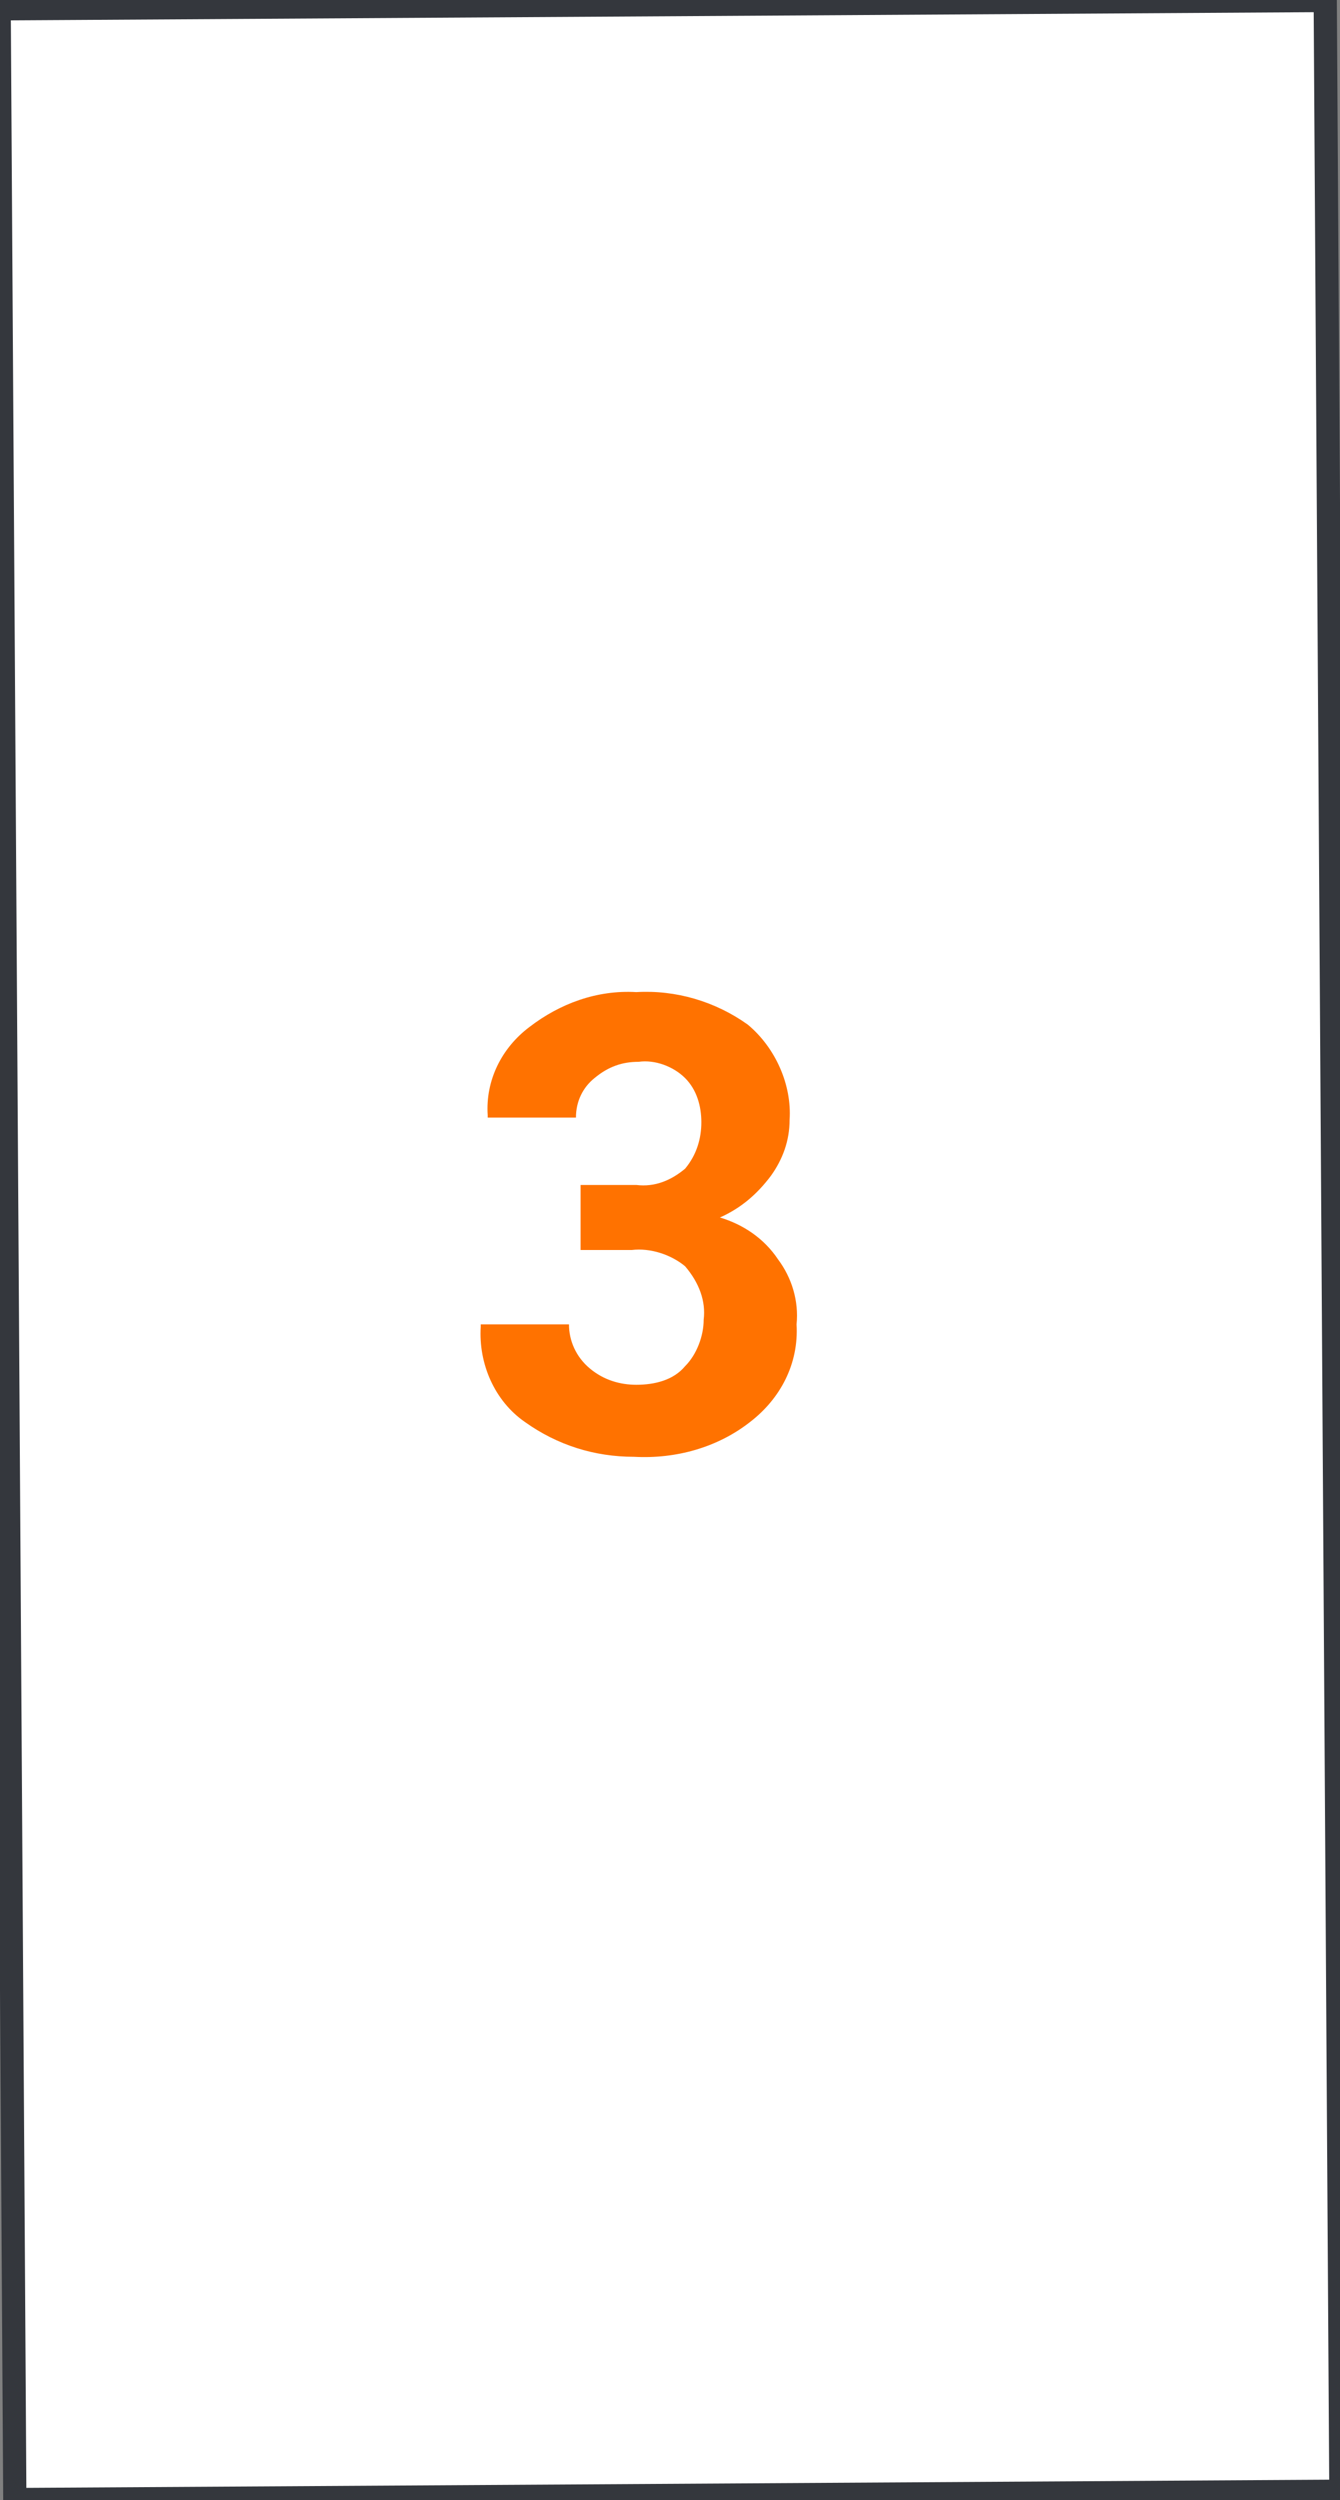
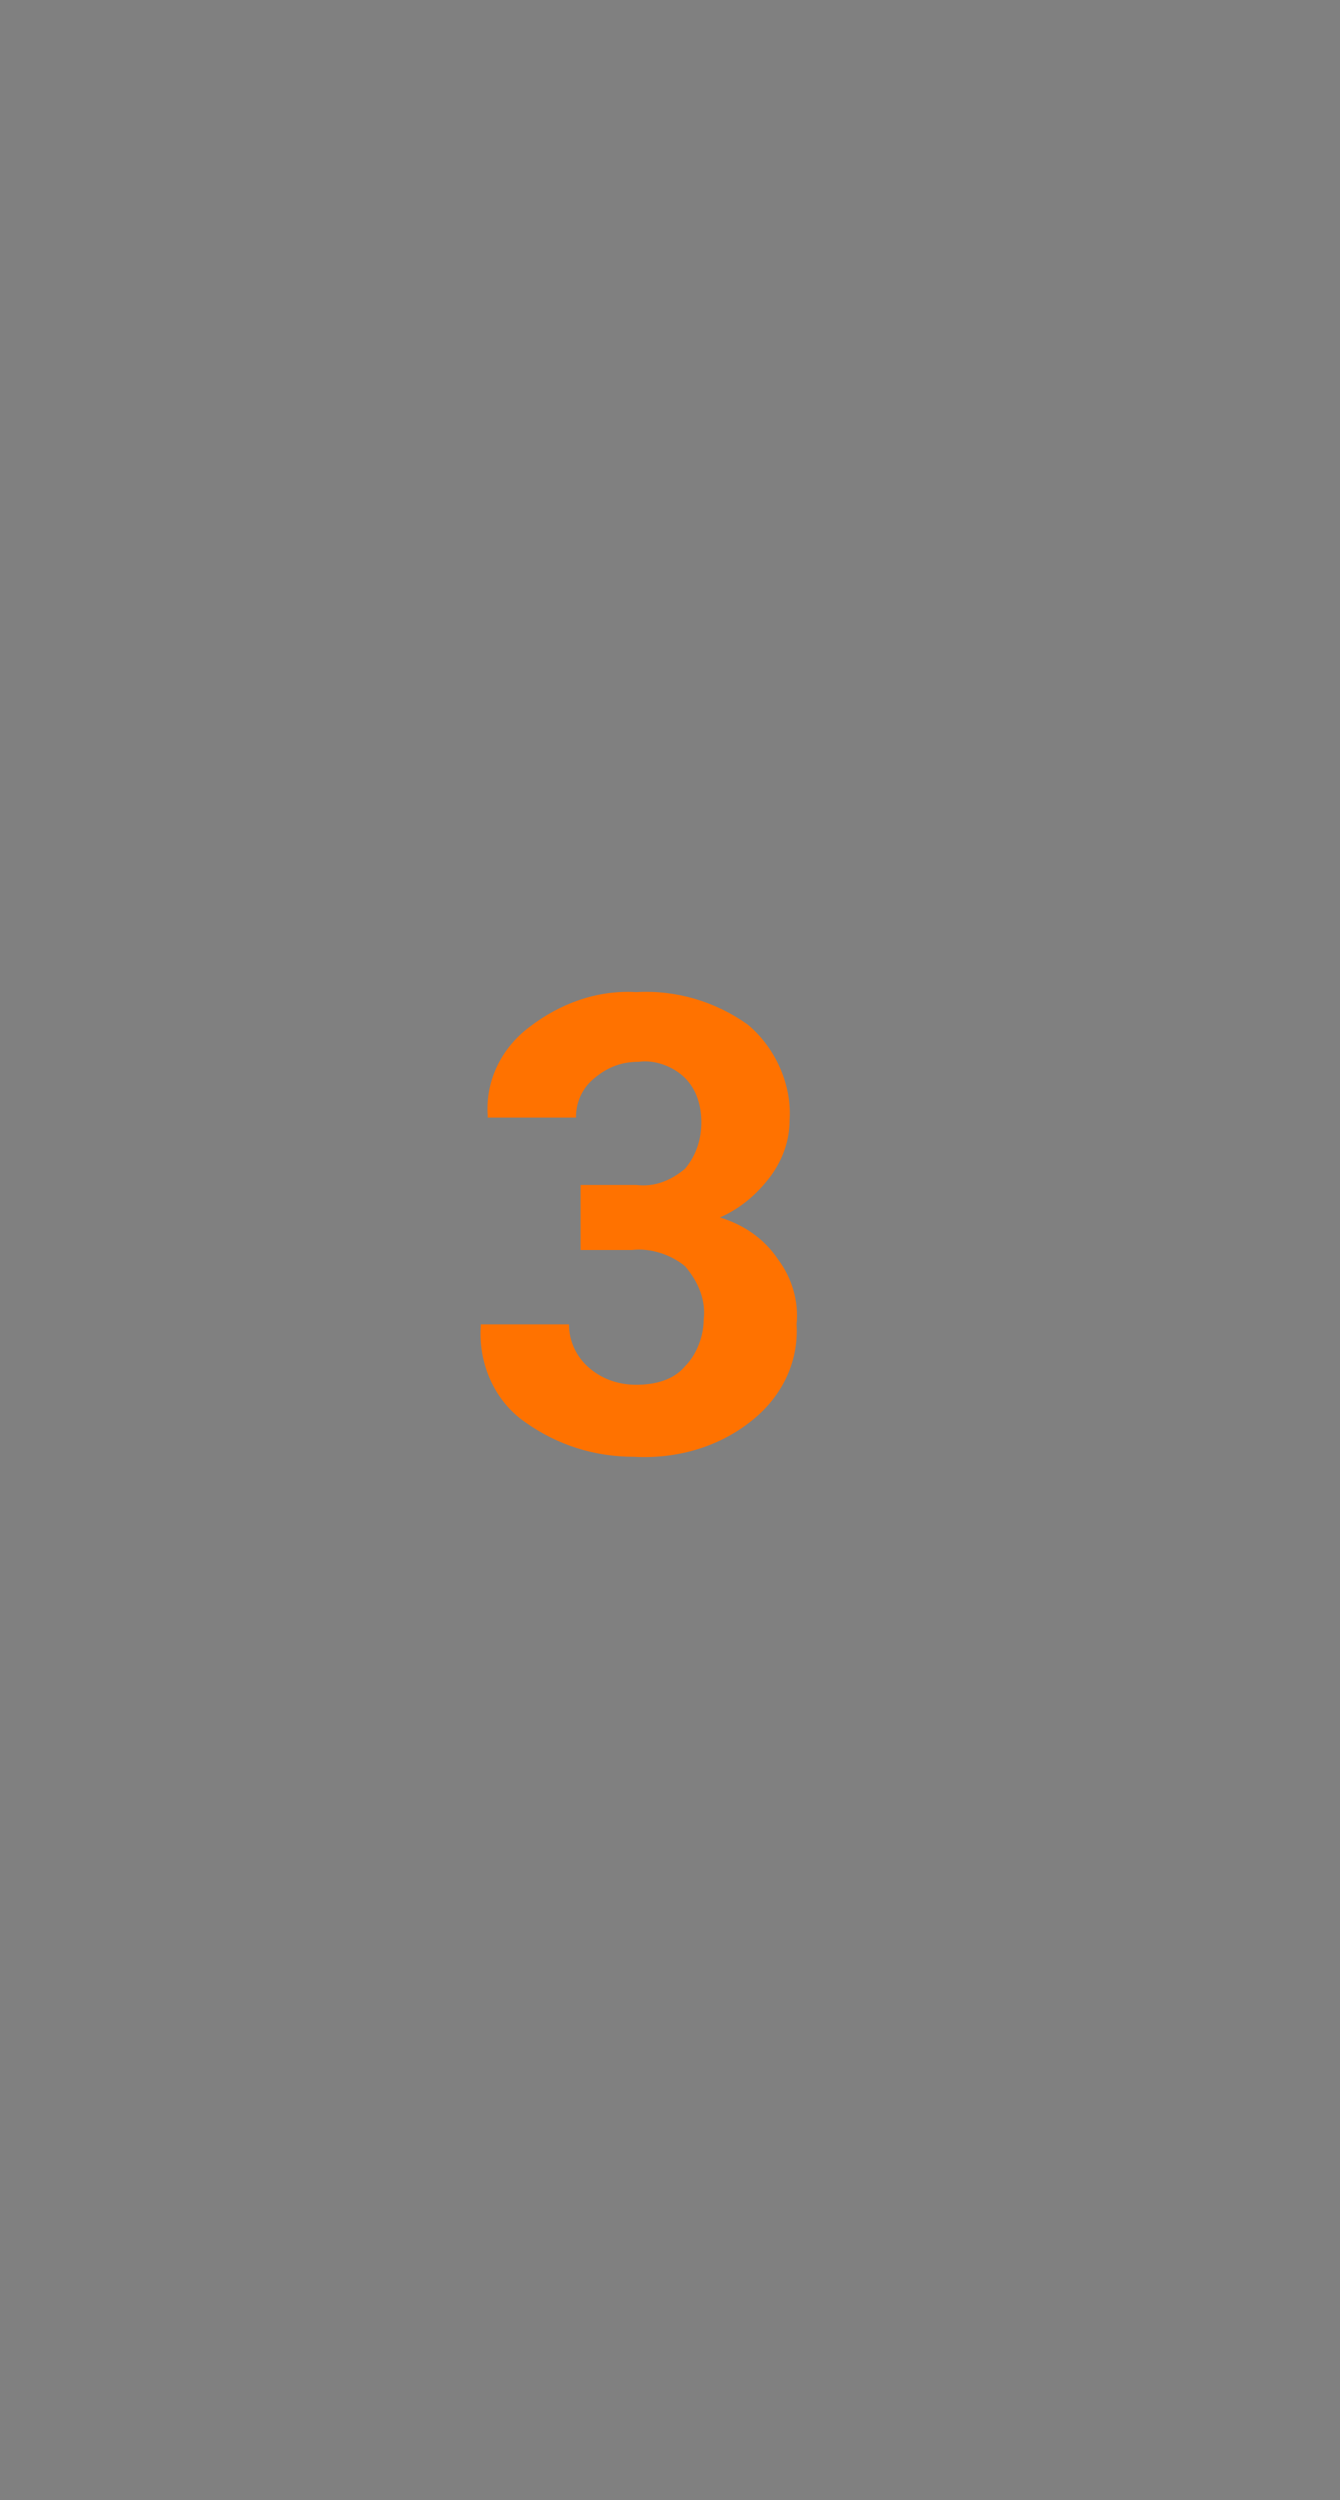
<svg xmlns="http://www.w3.org/2000/svg" id="Layer_1" x="0px" y="0px" viewBox="0 0 57.7 107.6" style="enable-background:new 0 0 57.7 107.6;" xml:space="preserve">
  <rect x="0" y="0" width="57.7" height="107.6" fill="#808080" stroke="none" />
  <style type="text/css"> .st0{fill:#FFFFFF;stroke:#34373D;stroke-miterlimit:10;} .st1{fill:#FF7200;} </style>
  <title>korpus4-hover</title>
-   <rect x="0.3" y="0.2" transform="matrix(1 -6.283155e-03 6.283155e-03 1 -0.337 0.182)" class="st0" width="57.1" height="107.2" />
  <path class="st1" d="M25.2,51h2.2c0.8,0.1,1.5-0.2,2.1-0.7c0.5-0.6,0.7-1.3,0.7-2c0-0.7-0.2-1.4-0.7-1.9c-0.5-0.5-1.3-0.8-2-0.7 c-0.7,0-1.3,0.2-1.9,0.7c-0.5,0.4-0.8,1-0.8,1.7h-3.8v-0.1c-0.1-1.5,0.6-2.9,1.8-3.8c1.3-1,2.9-1.6,4.6-1.5c1.7-0.1,3.4,0.4,4.8,1.4 c1.2,1,1.9,2.6,1.8,4.1c0,0.9-0.3,1.7-0.8,2.4c-0.6,0.8-1.3,1.4-2.2,1.8c1,0.3,1.9,0.9,2.5,1.8c0.6,0.8,0.9,1.8,0.8,2.8 c0.1,1.7-0.7,3.2-2,4.2c-1.4,1.1-3.2,1.6-5,1.5c-1.7,0-3.3-0.5-4.7-1.5c-1.3-0.9-2-2.5-1.9-4.1v-0.1h3.8c0,0.7,0.3,1.4,0.9,1.9 c0.6,0.5,1.3,0.7,2,0.7c0.8,0,1.6-0.2,2.1-0.8c0.5-0.5,0.8-1.3,0.8-2c0.1-0.8-0.2-1.6-0.8-2.3c-0.6-0.5-1.5-0.8-2.3-0.7h-2.2V51z" />
</svg>